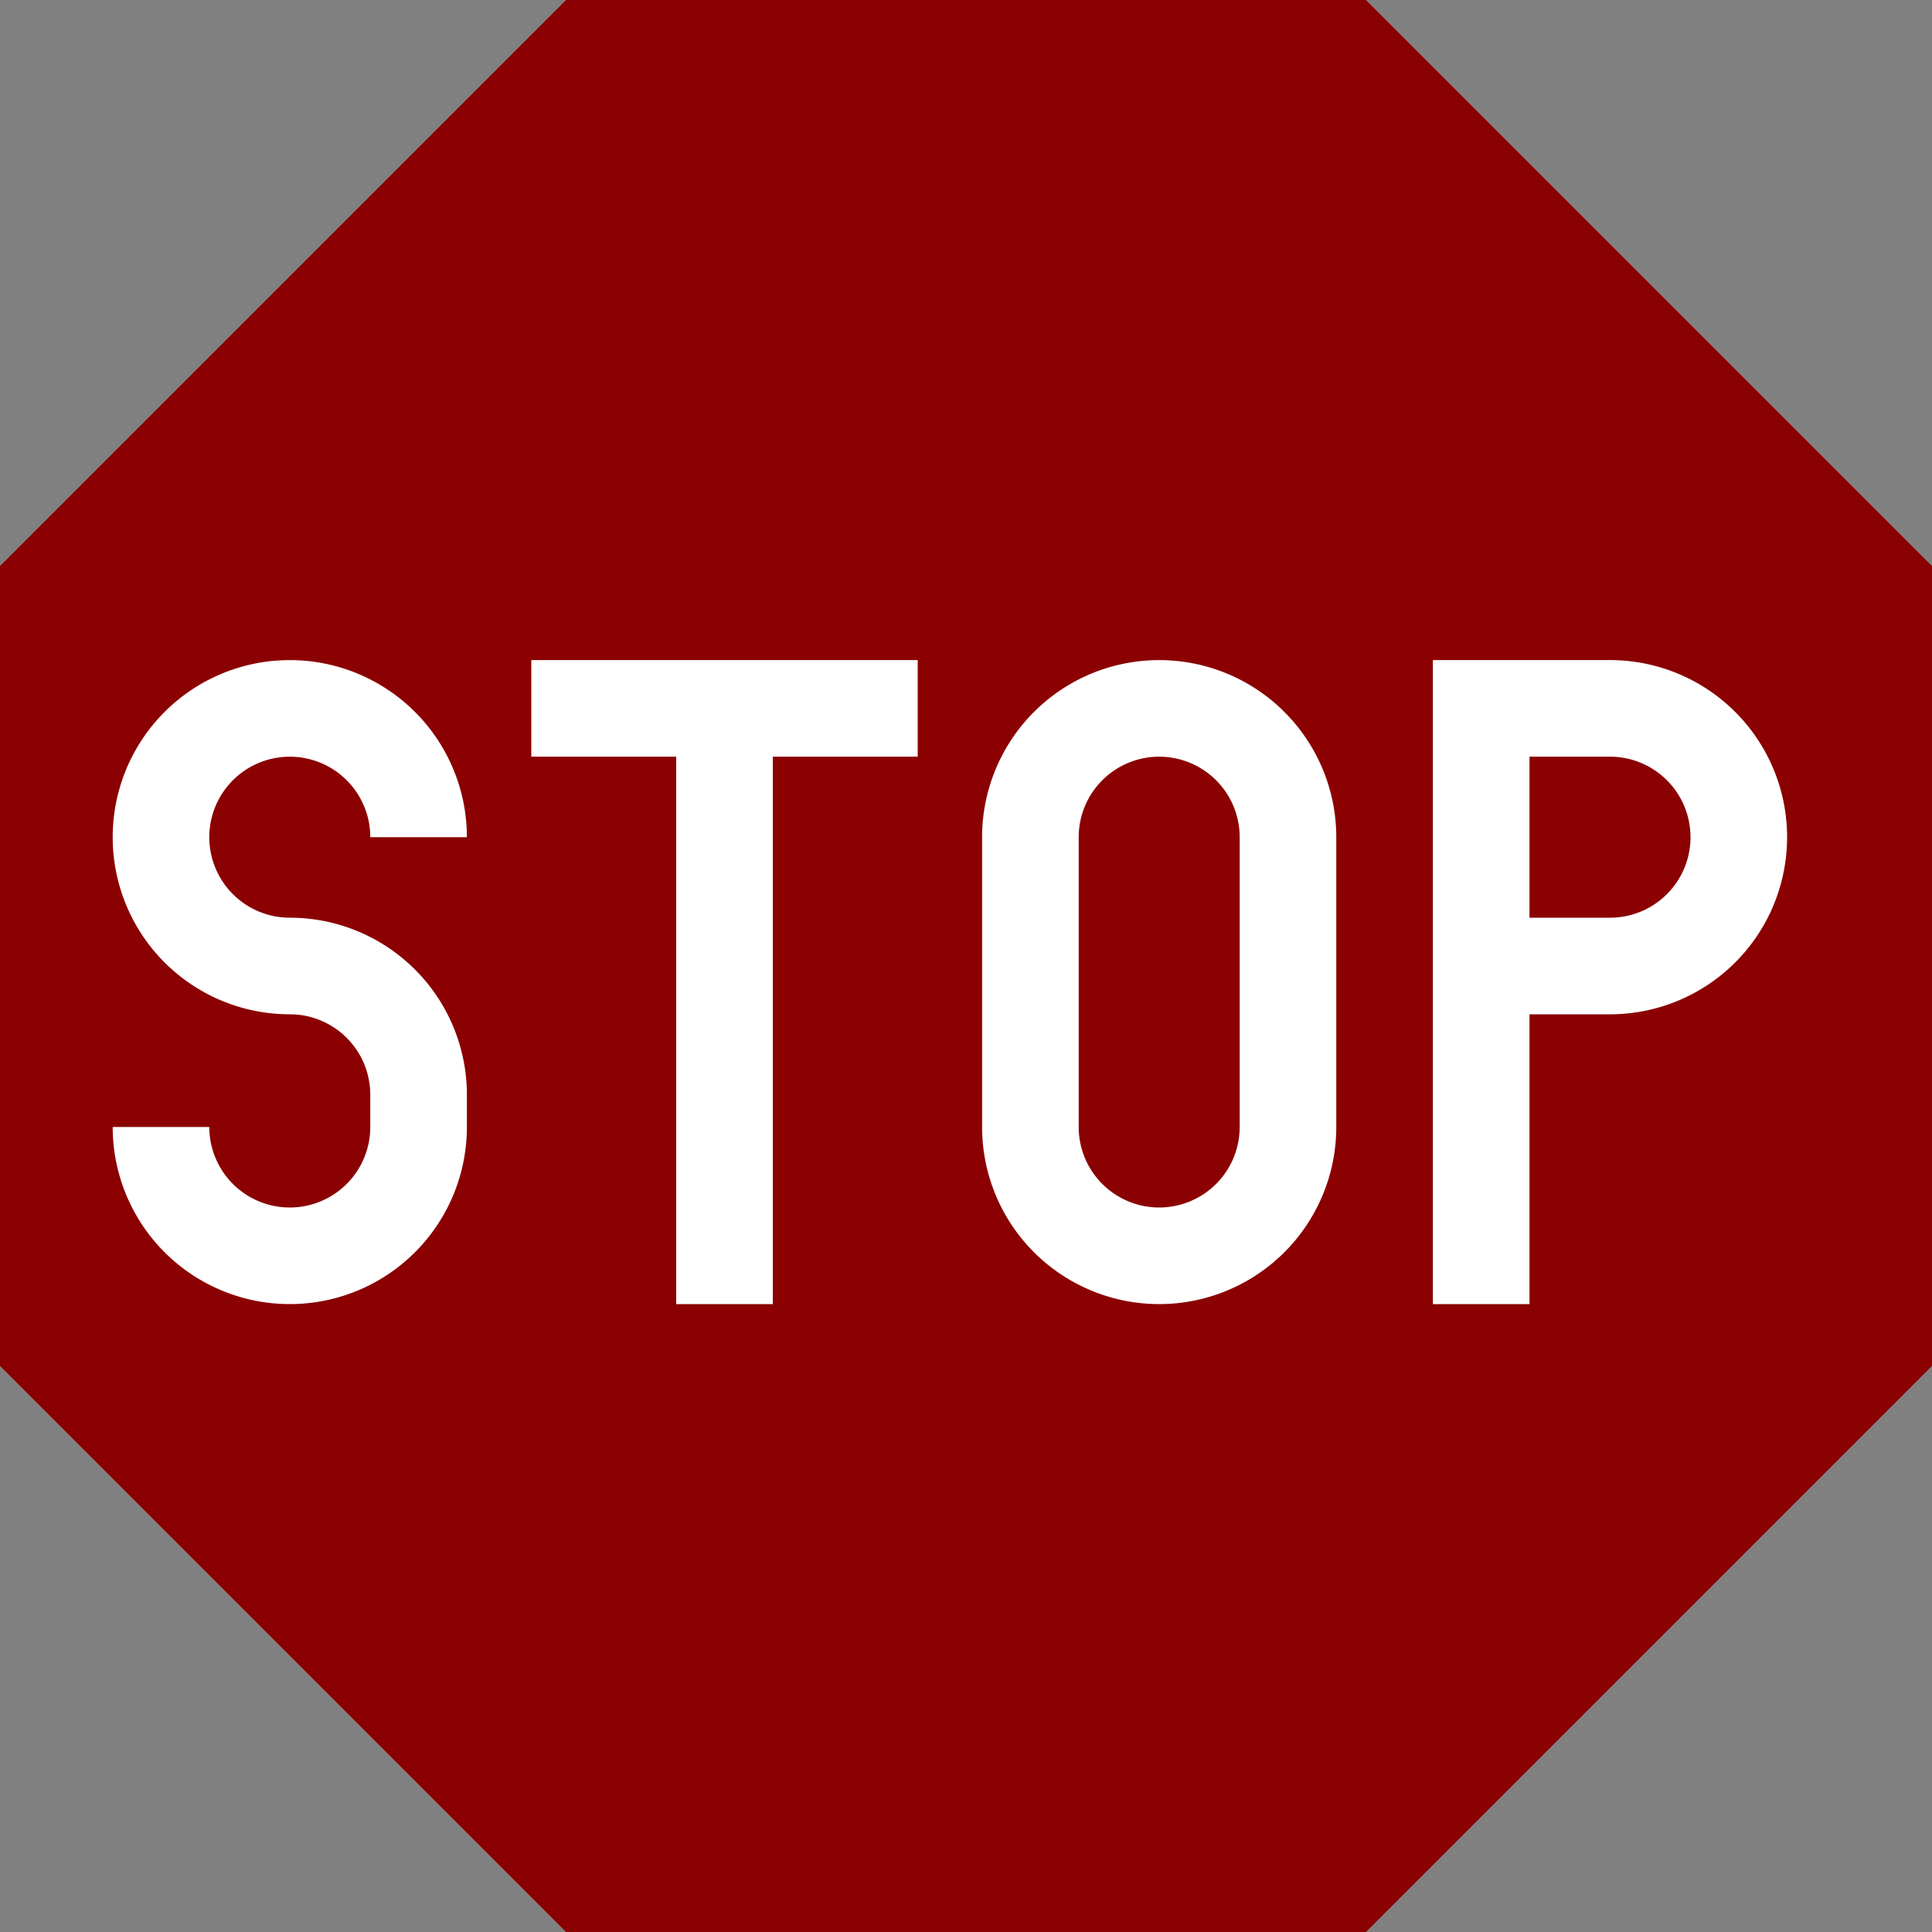
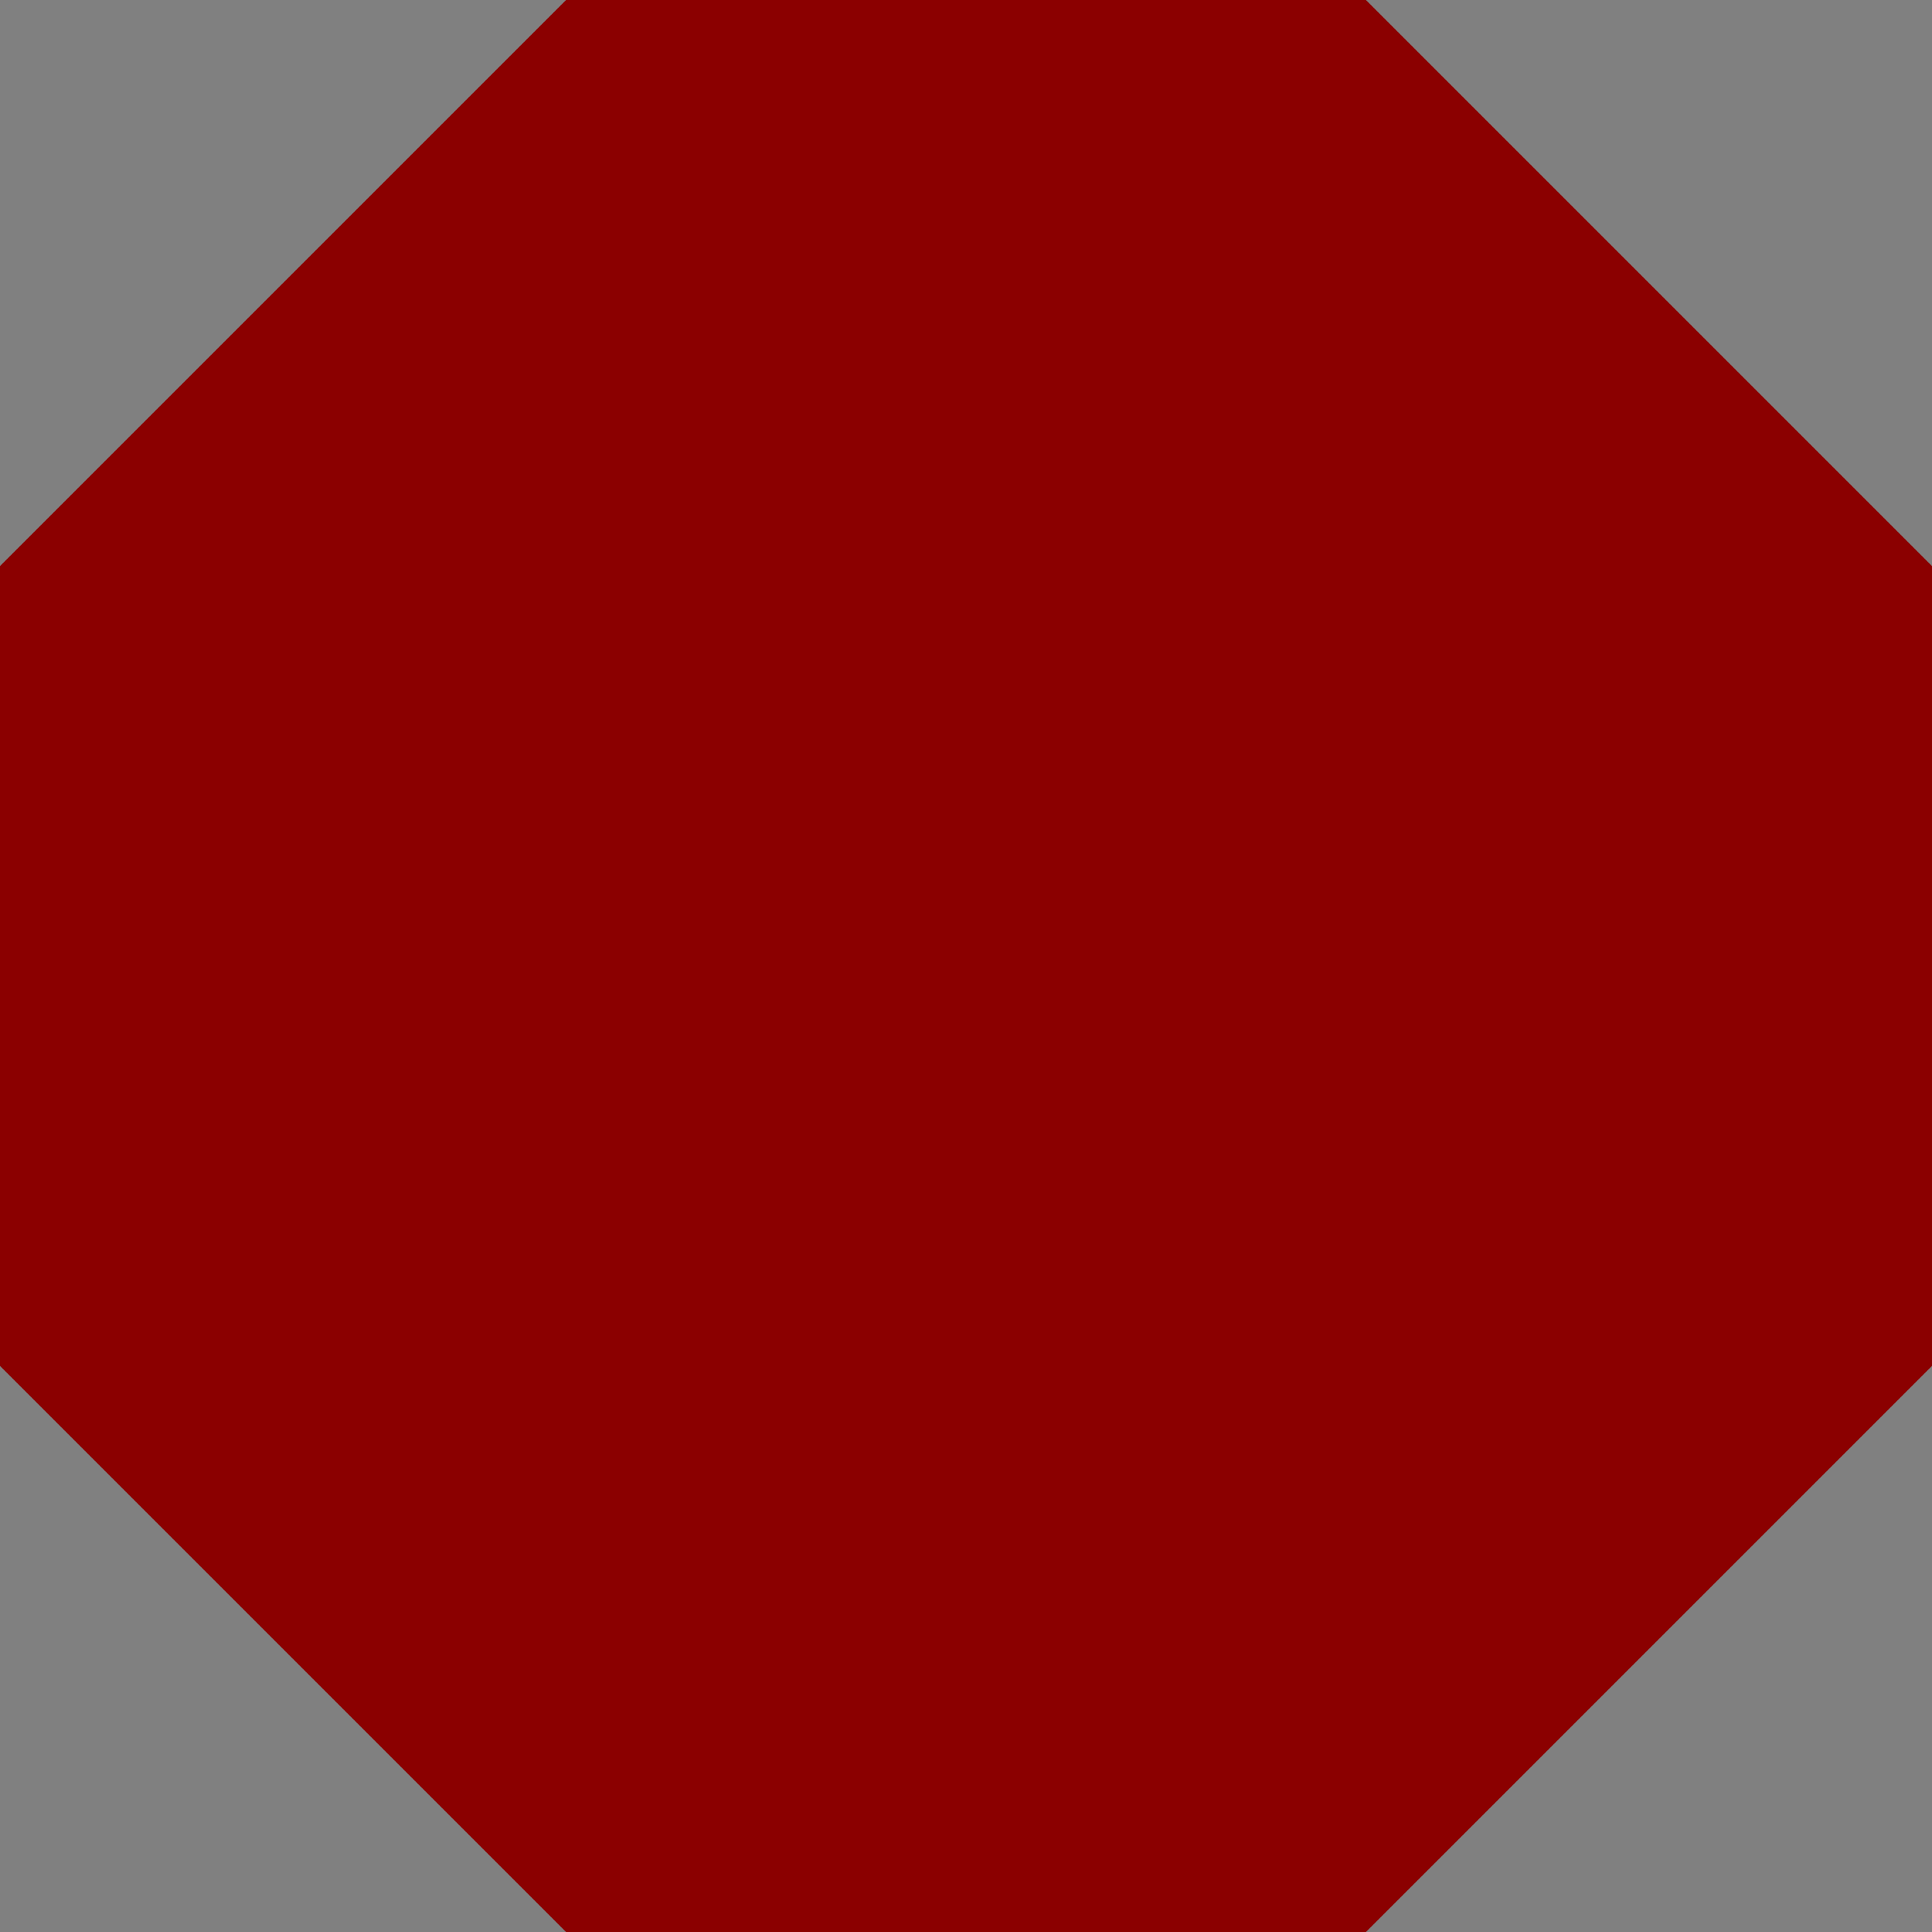
<svg xmlns="http://www.w3.org/2000/svg" width="1000" height="1000">
  <rect width="100%" height="100%" fill="#808080" stroke="none" />
  <title>STOP</title>
  <path d="M 293,0 707,0 1000,293 1000,707 707,1000 293,1000 0,707 0,293 z" stroke="none" fill="darkred" />
-   <path d="M 83.33,583.33 A 66.66 66.66 0,0,0 216.66,583.33 V 566.66 A 66.66 66.66 0,0,0 150,500 A 66.66 66.66 0,0,1 83.33,433.33 A 66.66 66.66 0,0,1 216.66,433.33          M 275,366.66 H 475 M 375,366.66 V 675           M 533.33,433.33 A 66.66 66.66 0,0,1 666.66,433.33 V 583.33 A 66.66 66.66 0,0,1 533.33,583.33 Z          M 766.66,675 V 366.66 H 833.33 A 66.66 66.66 0,0,1 900,433.33 A 66.66 66.66 0,0,1 833.33,500 H 766.66" stroke="white" stroke-width="50" fill="none" />
</svg>